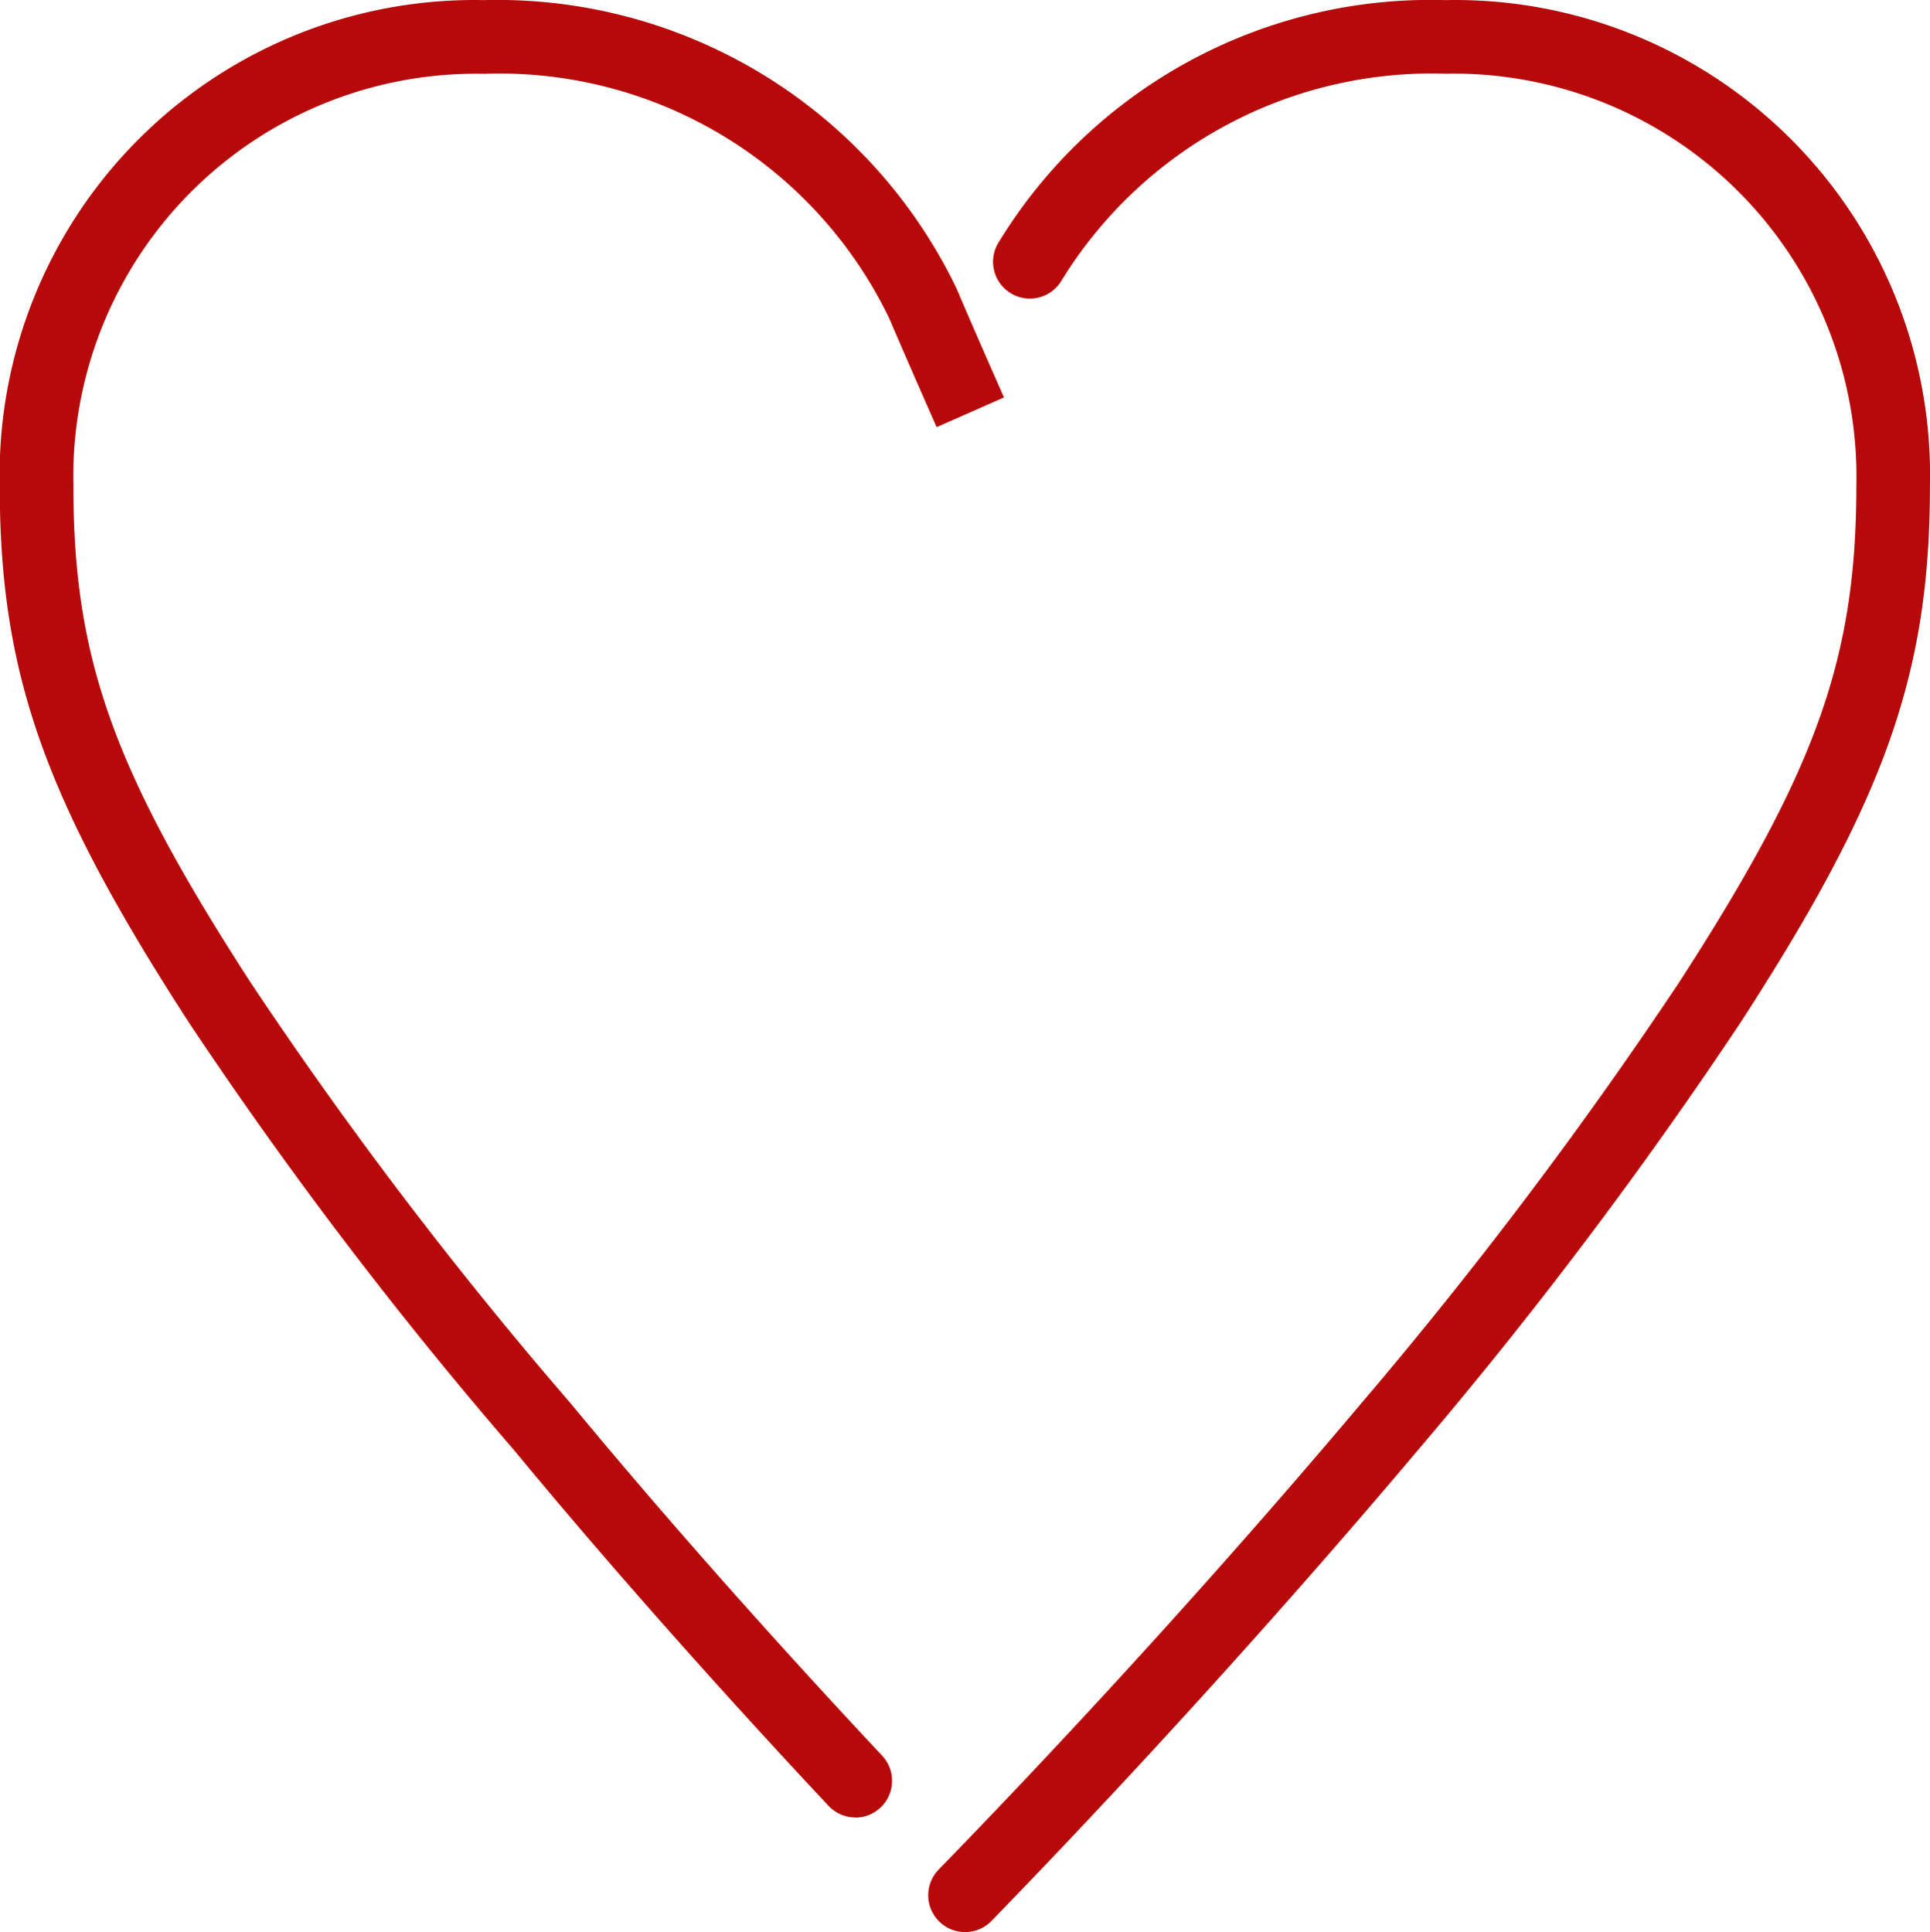
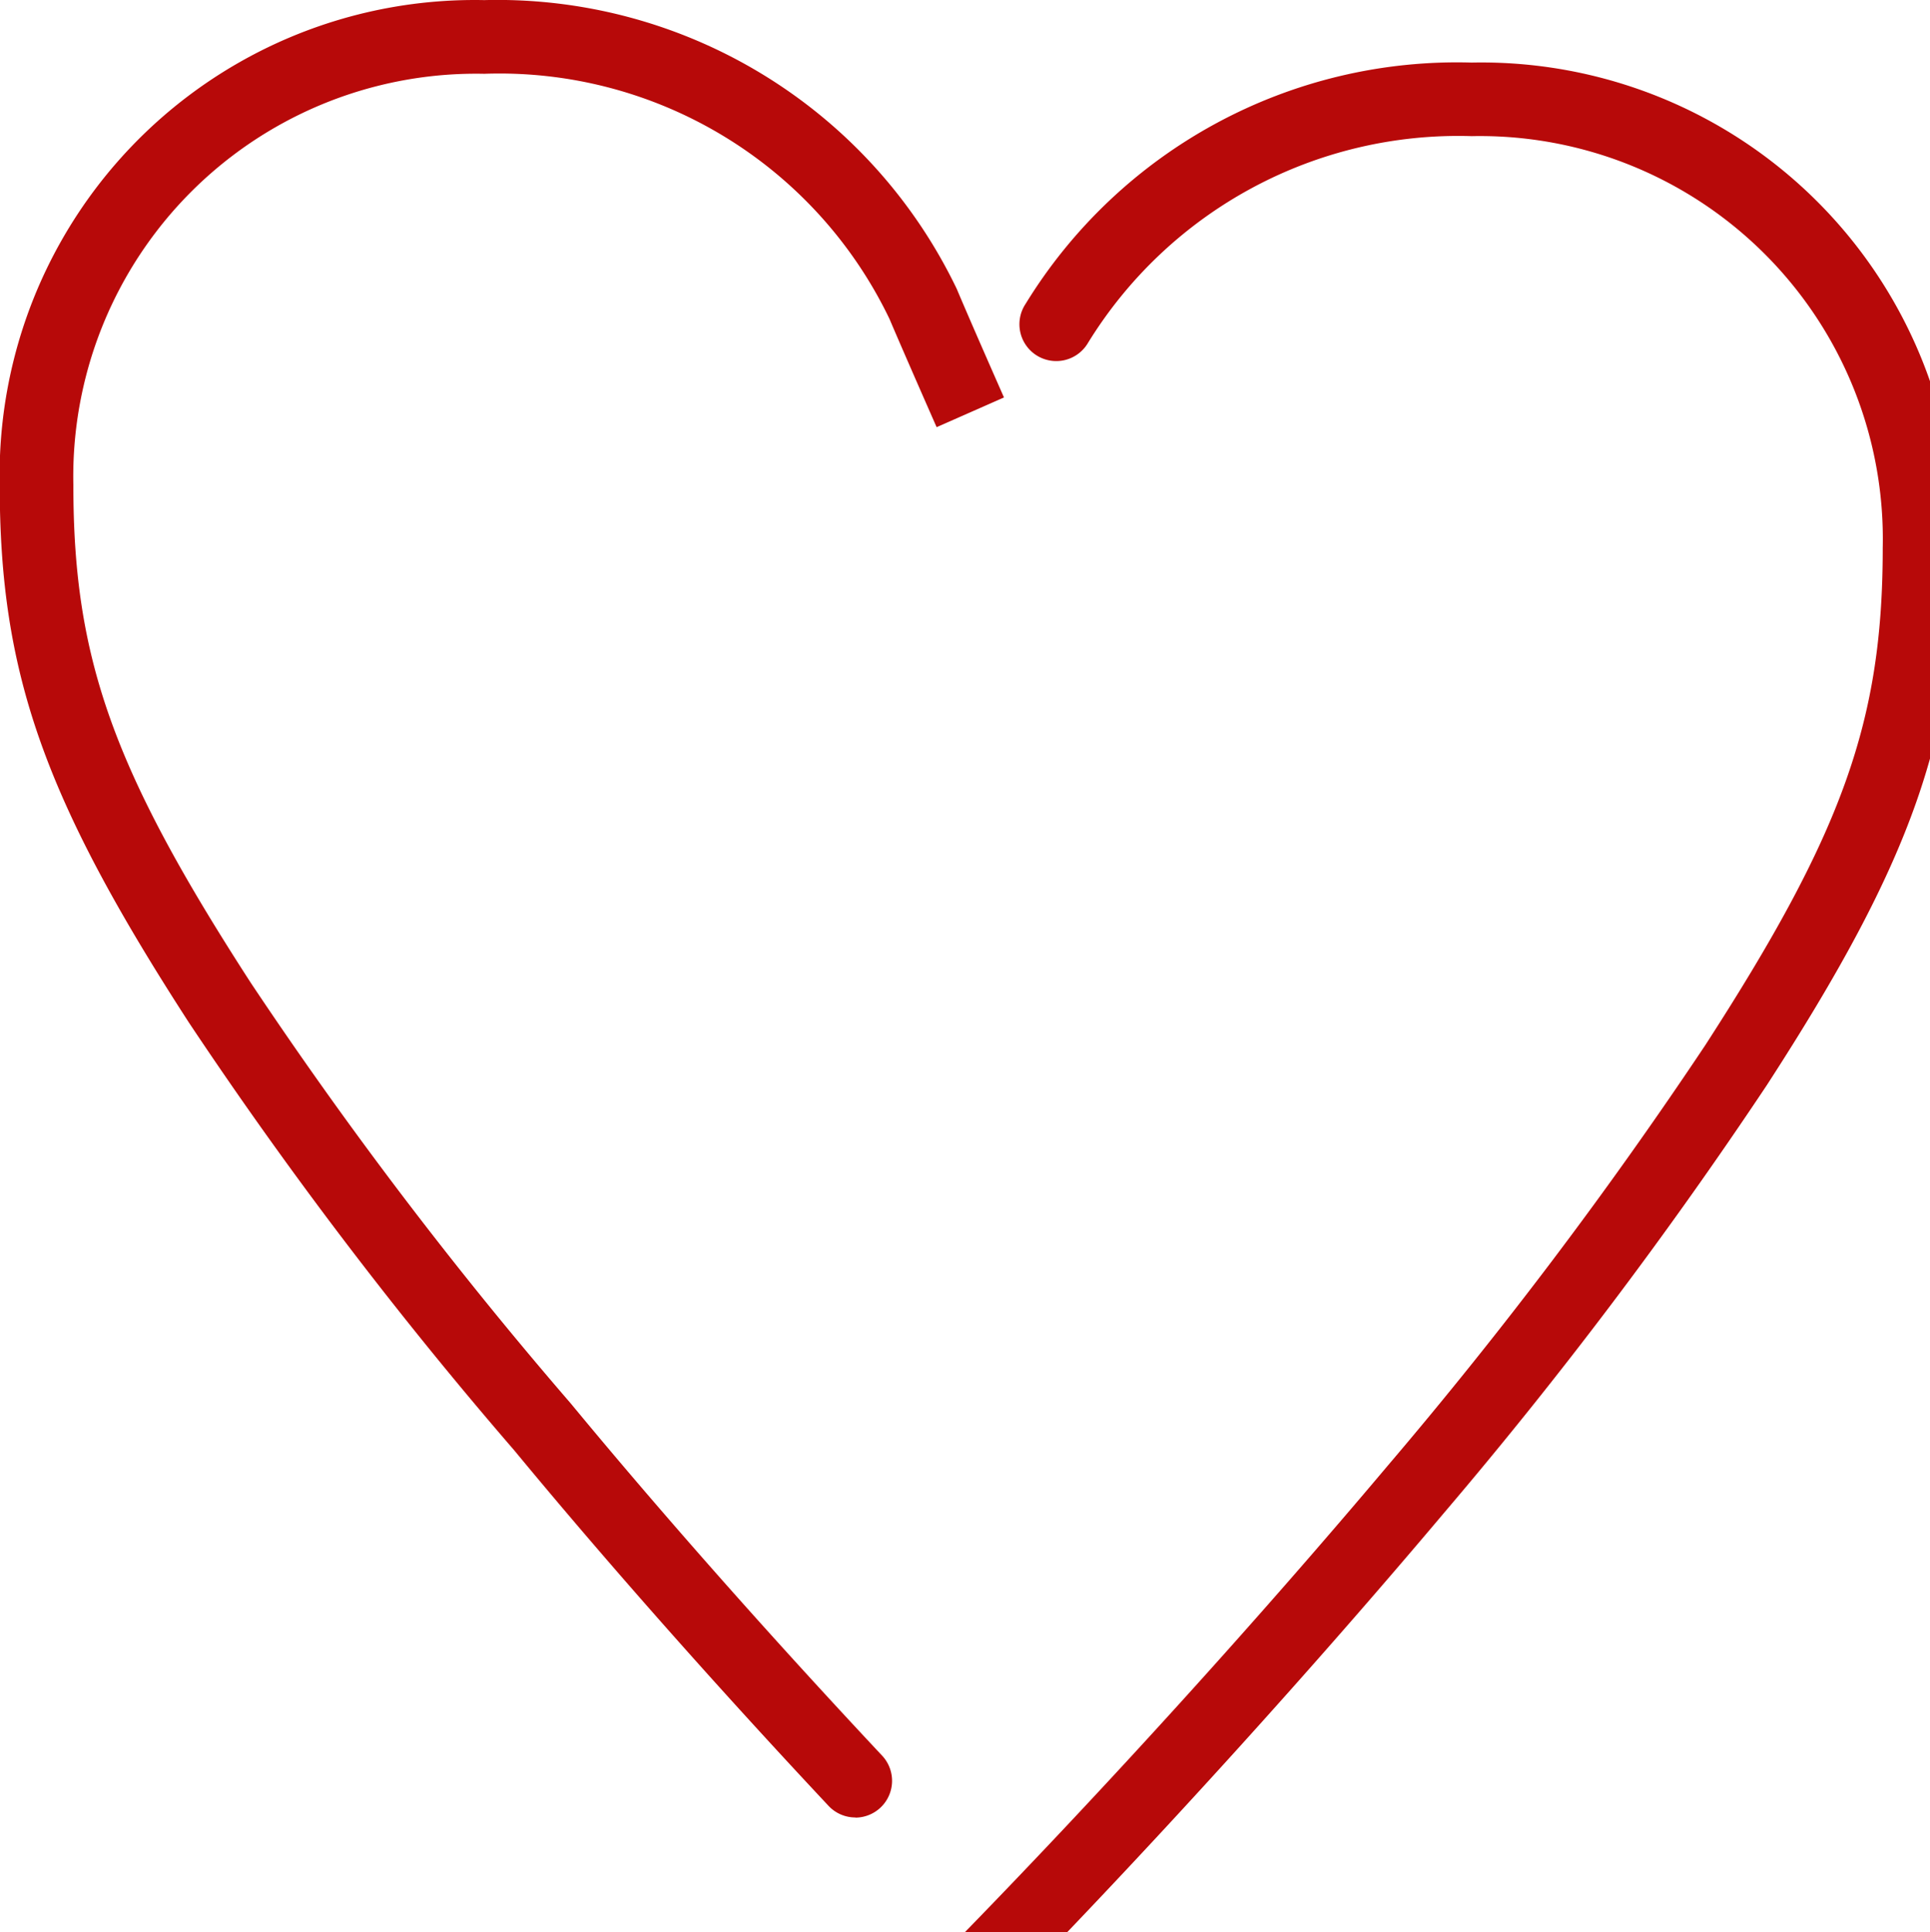
<svg xmlns="http://www.w3.org/2000/svg" width="35.646" height="35.69" viewBox="0 0 35.646 35.69">
  <g id="グループ_4410" data-name="グループ 4410" transform="translate(-239.127 -2261.826)">
    <g id="グループ_367" data-name="グループ 367" transform="translate(239.127 2261.826)">
-       <path id="パス_26" data-name="パス 26" d="M1329.713,1102.234a.68.68,0,0,1-.487-1.154c2.642-2.714,5.415-5.774,7.81-8.618a83.044,83.044,0,0,0,5.86-7.761c2.546-3.938,3.28-6,3.28-9.191a7.442,7.442,0,0,0-7.592-7.605,8.027,8.027,0,0,0-7.085,3.817.68.68,0,1,1-1.155-.717,9.344,9.344,0,0,1,8.24-4.459,8.773,8.773,0,0,1,8.951,8.965c0,3.462-.816,5.781-3.5,9.925a84.172,84.172,0,0,1-5.961,7.9c-2.42,2.872-5.216,5.959-7.879,8.7A.676.676,0,0,1,1329.713,1102.234Zm-2.021-2.117a.677.677,0,0,1-.5-.215c-2.1-2.242-4.11-4.515-5.807-6.57a79.513,79.513,0,0,1-6.007-7.9c-2.676-4.136-3.493-6.455-3.493-9.921a8.772,8.772,0,0,1,8.951-8.965,9.41,9.41,0,0,1,8.708,5.3l.019.04c.257.611.87,2,.87,2l-1.244.549s-.606-1.375-.871-2a7.99,7.99,0,0,0-7.482-4.528,7.441,7.441,0,0,0-7.591,7.605c0,3.2.735,5.258,3.277,9.187a78.408,78.408,0,0,0,5.907,7.767c1.683,2.038,3.671,4.287,5.754,6.51a.68.68,0,0,1-.5,1.144Z" transform="translate(-1311.89 -1066.544)" fill="#b70909" />
+       <path id="パス_26" data-name="パス 26" d="M1329.713,1102.234c2.642-2.714,5.415-5.774,7.81-8.618a83.044,83.044,0,0,0,5.86-7.761c2.546-3.938,3.28-6,3.28-9.191a7.442,7.442,0,0,0-7.592-7.605,8.027,8.027,0,0,0-7.085,3.817.68.68,0,1,1-1.155-.717,9.344,9.344,0,0,1,8.24-4.459,8.773,8.773,0,0,1,8.951,8.965c0,3.462-.816,5.781-3.5,9.925a84.172,84.172,0,0,1-5.961,7.9c-2.42,2.872-5.216,5.959-7.879,8.7A.676.676,0,0,1,1329.713,1102.234Zm-2.021-2.117a.677.677,0,0,1-.5-.215c-2.1-2.242-4.11-4.515-5.807-6.57a79.513,79.513,0,0,1-6.007-7.9c-2.676-4.136-3.493-6.455-3.493-9.921a8.772,8.772,0,0,1,8.951-8.965,9.41,9.41,0,0,1,8.708,5.3l.019.04c.257.611.87,2,.87,2l-1.244.549s-.606-1.375-.871-2a7.99,7.99,0,0,0-7.482-4.528,7.441,7.441,0,0,0-7.591,7.605c0,3.2.735,5.258,3.277,9.187a78.408,78.408,0,0,0,5.907,7.767c1.683,2.038,3.671,4.287,5.754,6.51a.68.68,0,0,1-.5,1.144Z" transform="translate(-1311.89 -1066.544)" fill="#b70909" />
    </g>
  </g>
</svg>